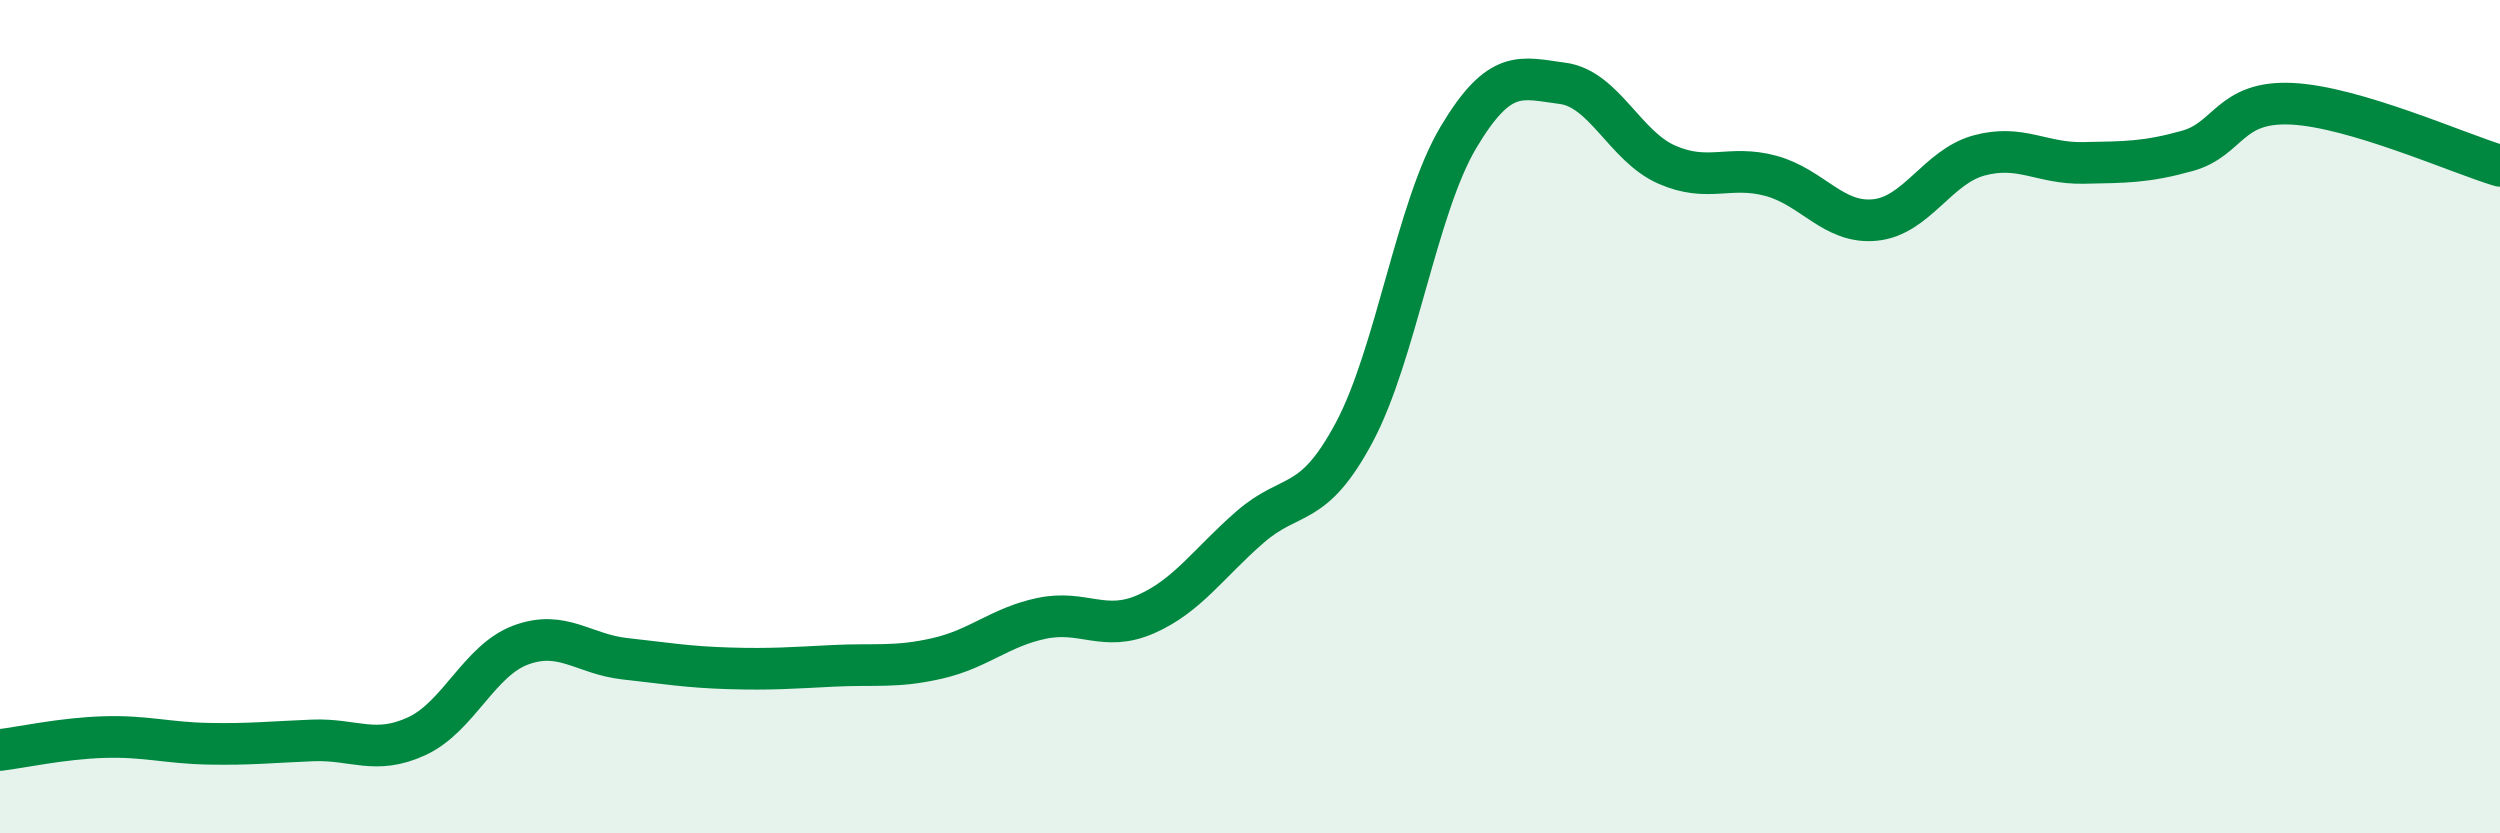
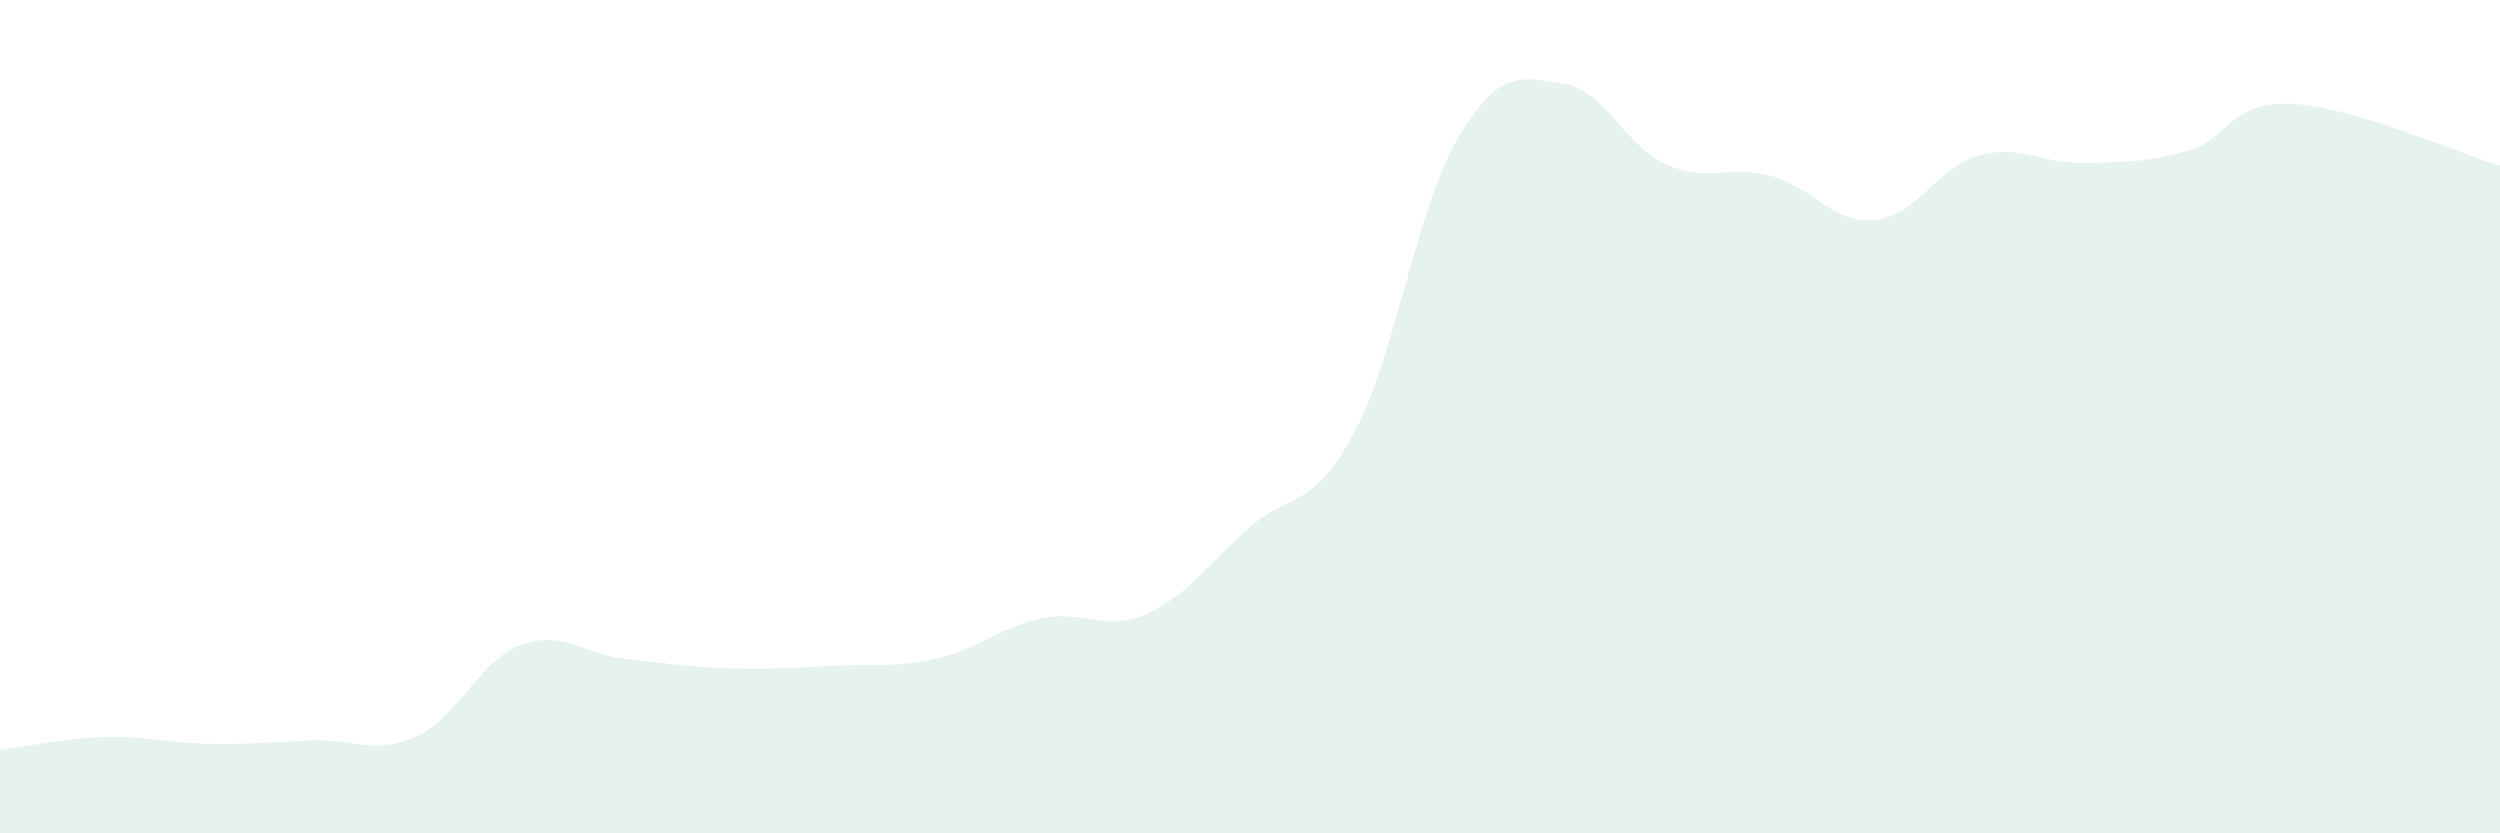
<svg xmlns="http://www.w3.org/2000/svg" width="60" height="20" viewBox="0 0 60 20">
  <path d="M 0,18 C 0.5,17.94 1.5,17.72 2.5,17.69 C 3.5,17.66 4,17.83 5,17.85 C 6,17.87 6.5,17.81 7.5,17.77 C 8.5,17.73 9,18.13 10,17.67 C 11,17.21 11.5,15.85 12.5,15.48 C 13.5,15.11 14,15.7 15,15.81 C 16,15.92 16.5,16.01 17.5,16.04 C 18.5,16.07 19,16.03 20,15.98 C 21,15.93 21.5,16.03 22.5,15.8 C 23.5,15.57 24,15.05 25,14.84 C 26,14.63 26.5,15.18 27.5,14.74 C 28.5,14.3 29,13.52 30,12.65 C 31,11.78 31.5,12.25 32.5,10.38 C 33.5,8.51 34,4.98 35,3.3 C 36,1.62 36.5,1.87 37.5,2 C 38.5,2.13 39,3.51 40,3.95 C 41,4.39 41.5,3.95 42.5,4.22 C 43.5,4.49 44,5.38 45,5.28 C 46,5.18 46.5,4 47.5,3.73 C 48.5,3.46 49,3.93 50,3.91 C 51,3.89 51.5,3.9 52.5,3.62 C 53.5,3.34 53.5,2.42 55,2.49 C 56.5,2.56 59,3.68 60,3.98L60 20L0 20Z" fill="#008740" opacity="0.1" stroke-linecap="round" stroke-linejoin="round" />
-   <path d="M 0,18 C 0.5,17.94 1.5,17.72 2.5,17.69 C 3.5,17.66 4,17.83 5,17.85 C 6,17.87 6.5,17.81 7.5,17.77 C 8.5,17.73 9,18.13 10,17.67 C 11,17.21 11.5,15.85 12.5,15.48 C 13.5,15.11 14,15.7 15,15.81 C 16,15.92 16.5,16.01 17.5,16.04 C 18.5,16.07 19,16.03 20,15.98 C 21,15.93 21.5,16.03 22.5,15.8 C 23.5,15.57 24,15.05 25,14.84 C 26,14.63 26.5,15.18 27.5,14.74 C 28.5,14.3 29,13.52 30,12.65 C 31,11.78 31.5,12.25 32.5,10.38 C 33.5,8.51 34,4.98 35,3.3 C 36,1.62 36.5,1.87 37.5,2 C 38.5,2.13 39,3.51 40,3.95 C 41,4.39 41.5,3.95 42.5,4.22 C 43.5,4.49 44,5.38 45,5.28 C 46,5.18 46.5,4 47.5,3.73 C 48.5,3.46 49,3.93 50,3.91 C 51,3.89 51.5,3.9 52.5,3.62 C 53.5,3.34 53.5,2.42 55,2.49 C 56.5,2.56 59,3.68 60,3.98" stroke="#008740" stroke-width="1" fill="none" stroke-linecap="round" stroke-linejoin="round" />
</svg>